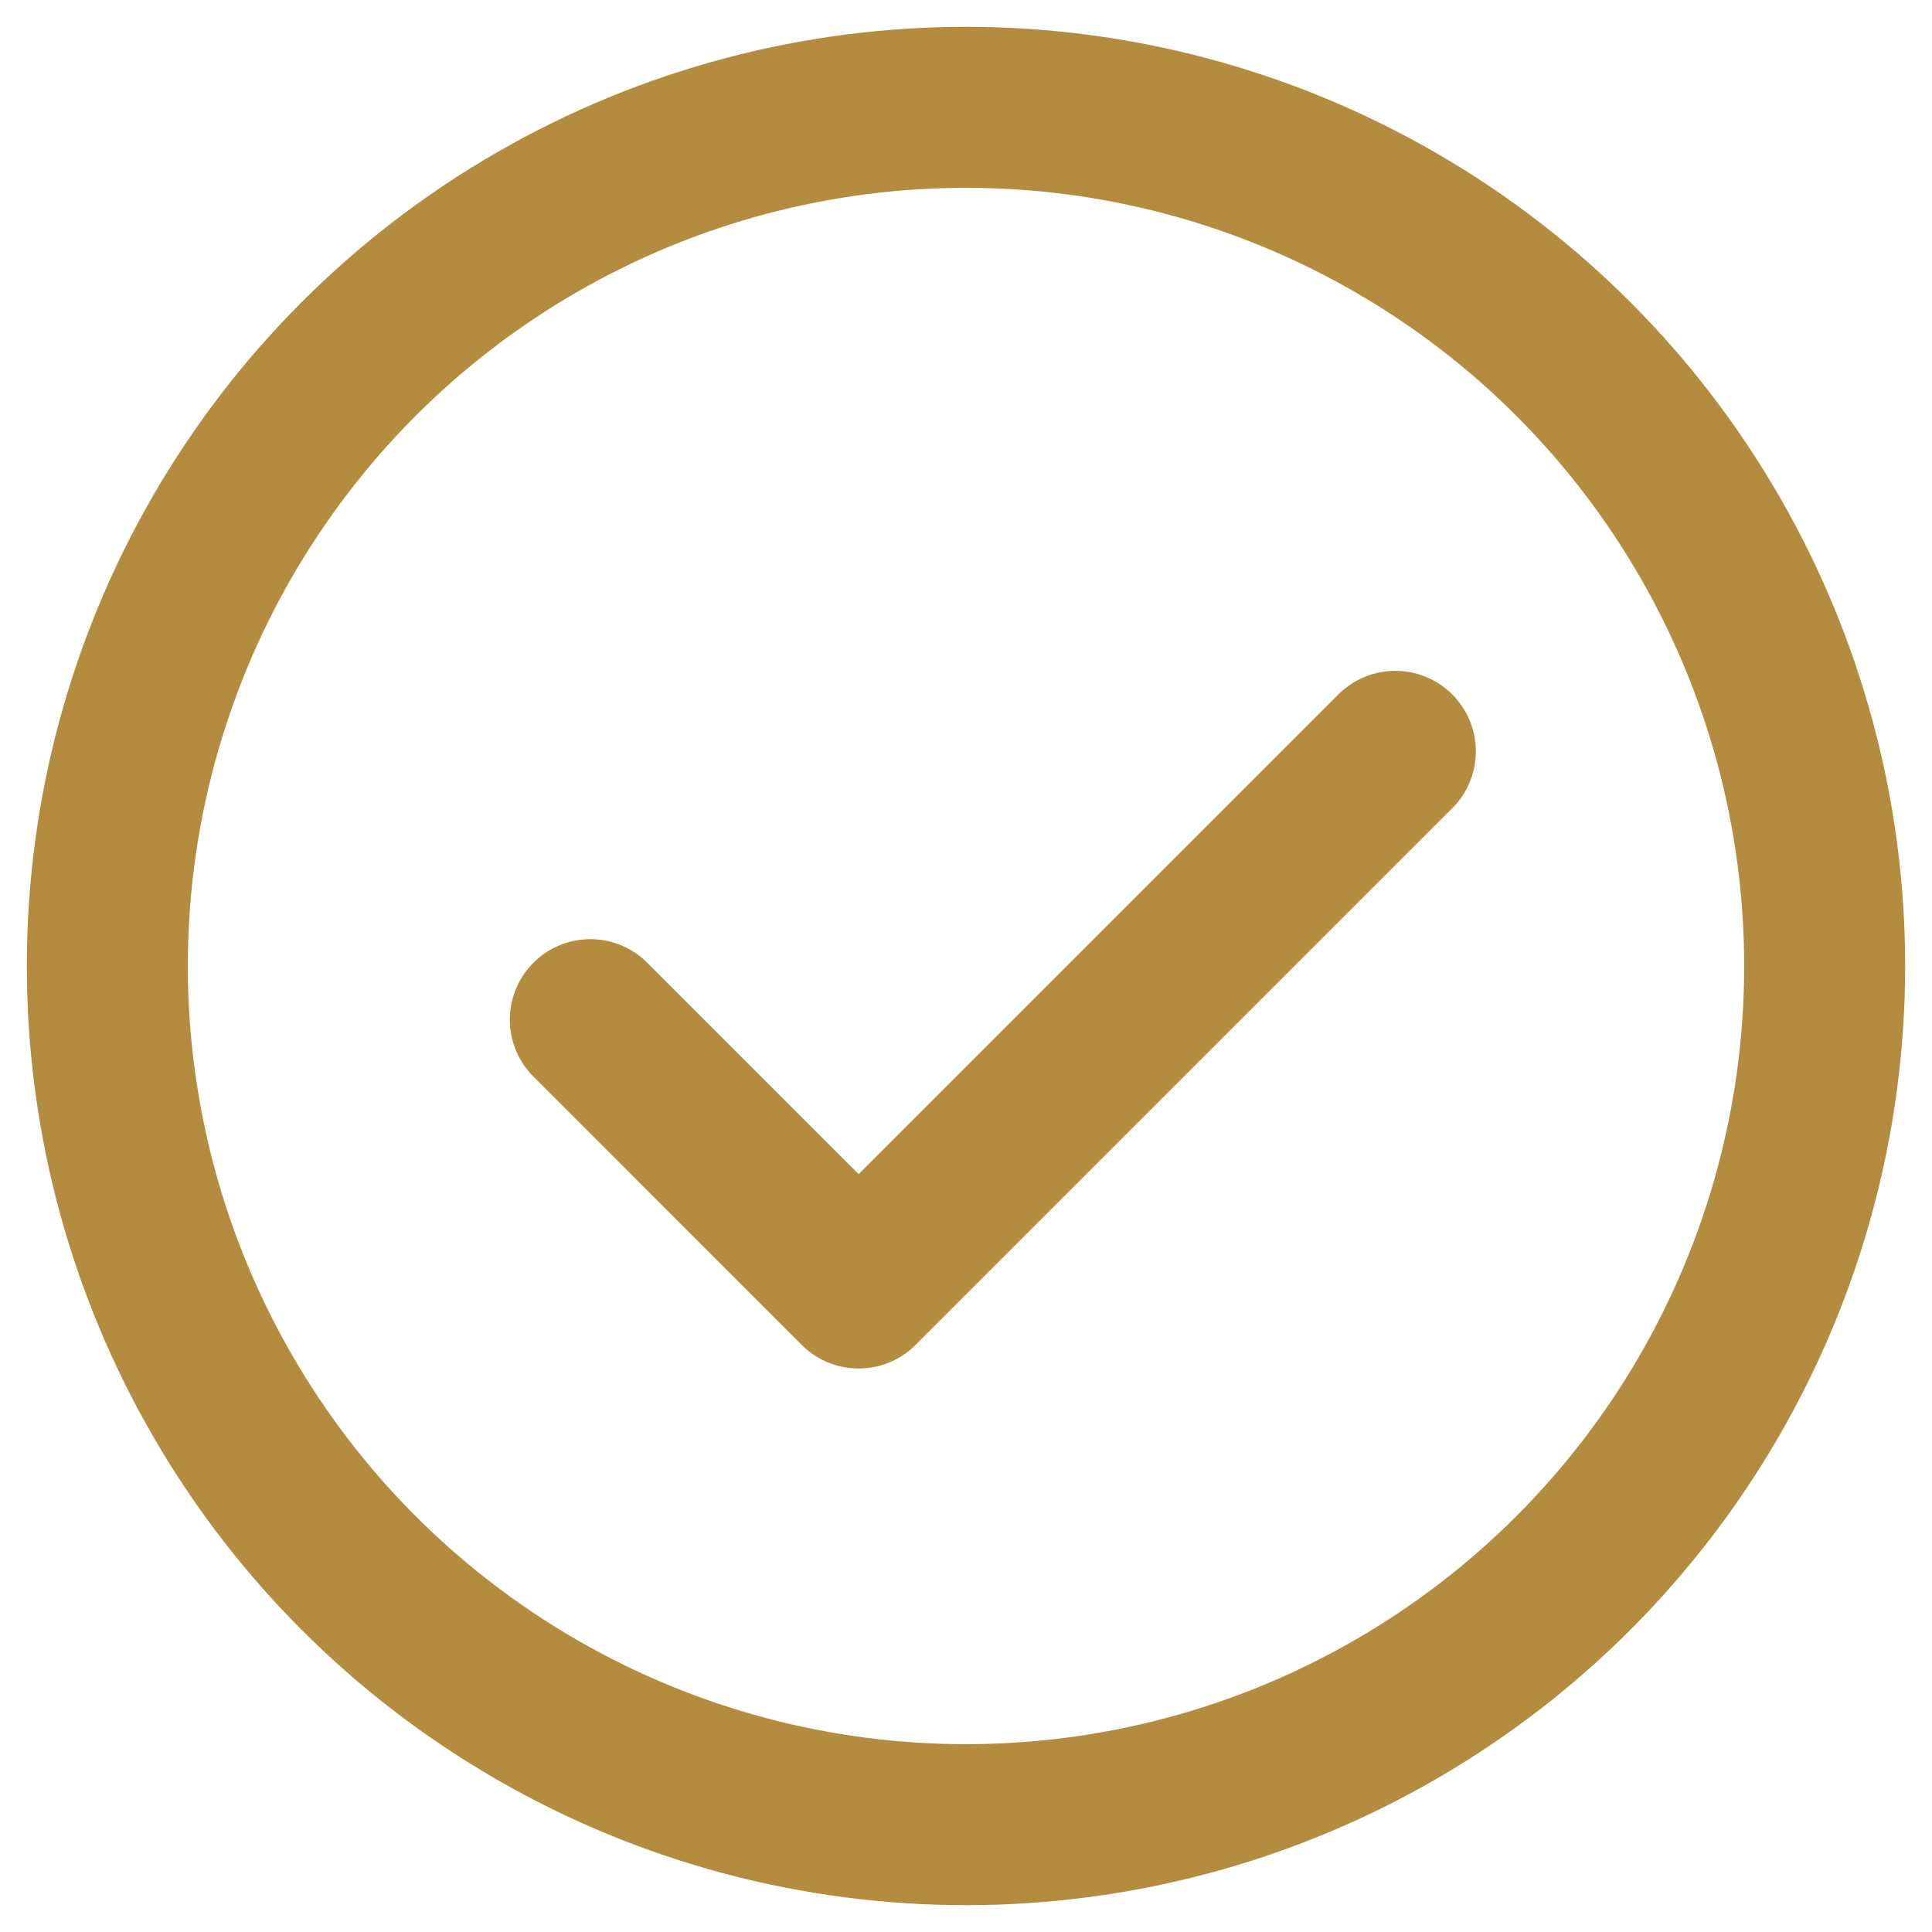
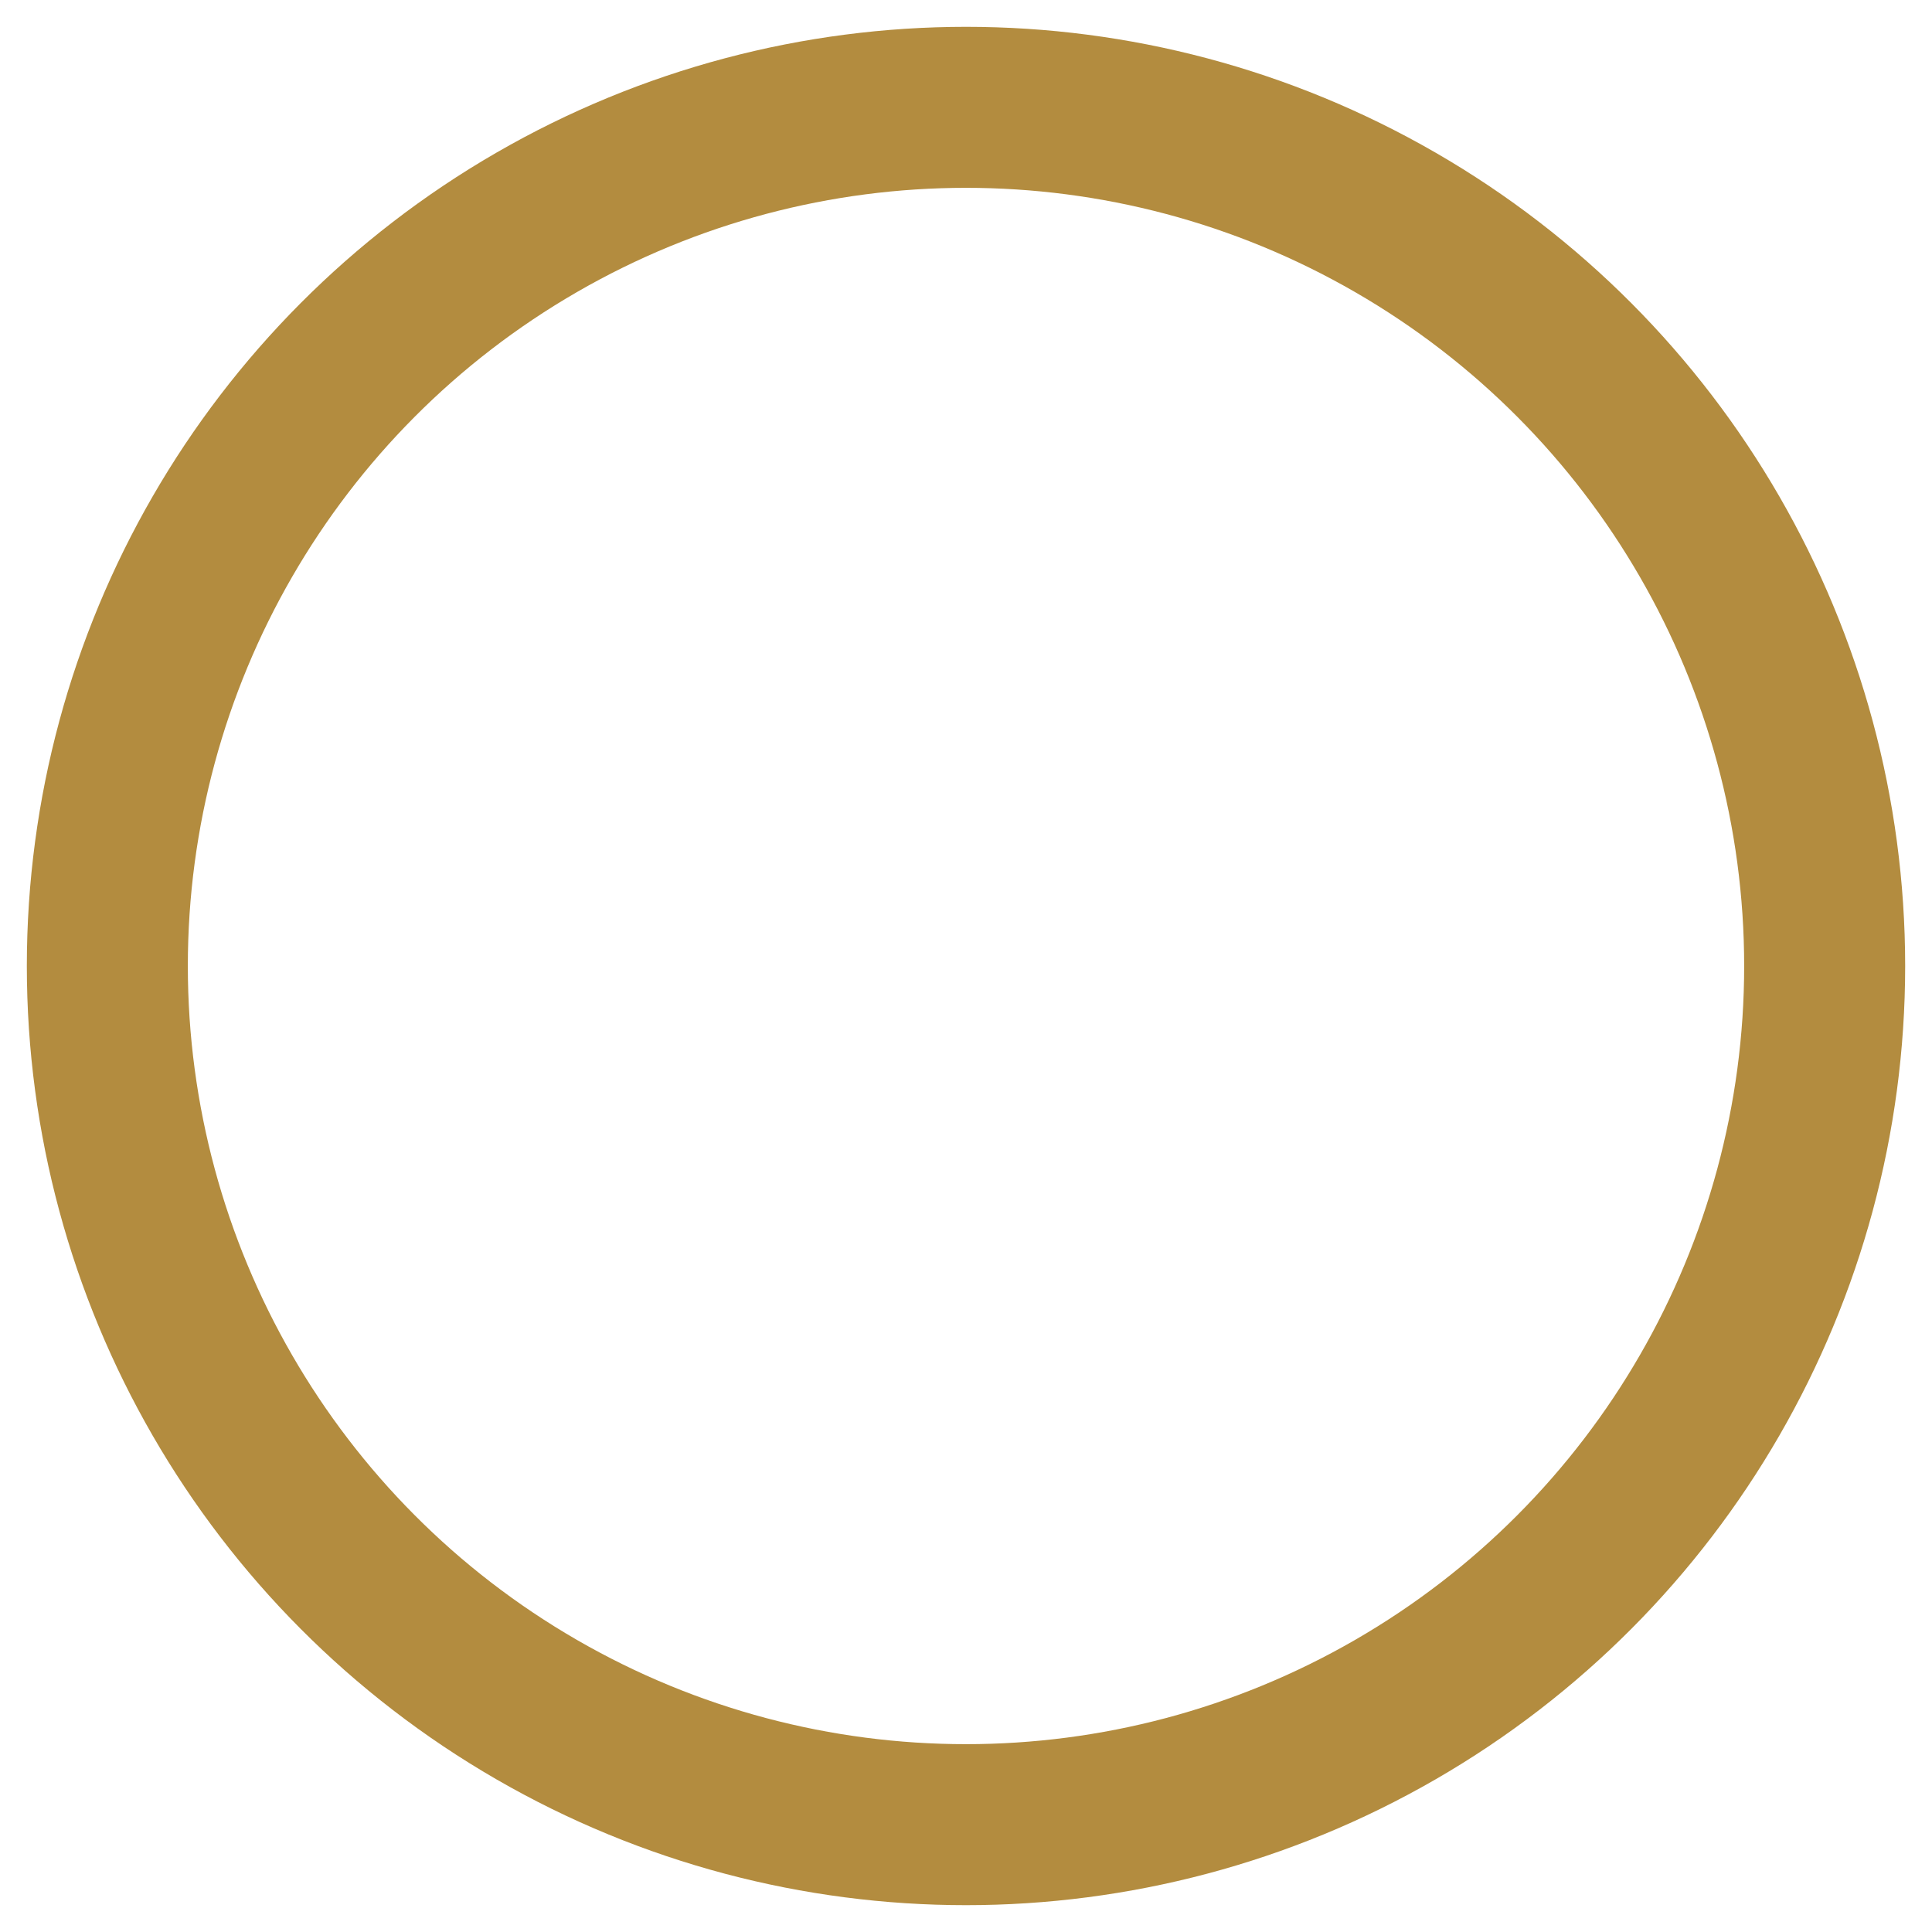
<svg xmlns="http://www.w3.org/2000/svg" width="36" height="36" viewBox="0 0 36 36" fill="none">
  <circle cx="18" cy="18" r="16" stroke="#B38C3F" stroke-width="3" stroke-linecap="round" stroke-linejoin="round" />
-   <path d="M11 19L16 24L26 14" stroke="#B38C3F" stroke-width="3" stroke-linecap="round" stroke-linejoin="round" />
</svg>